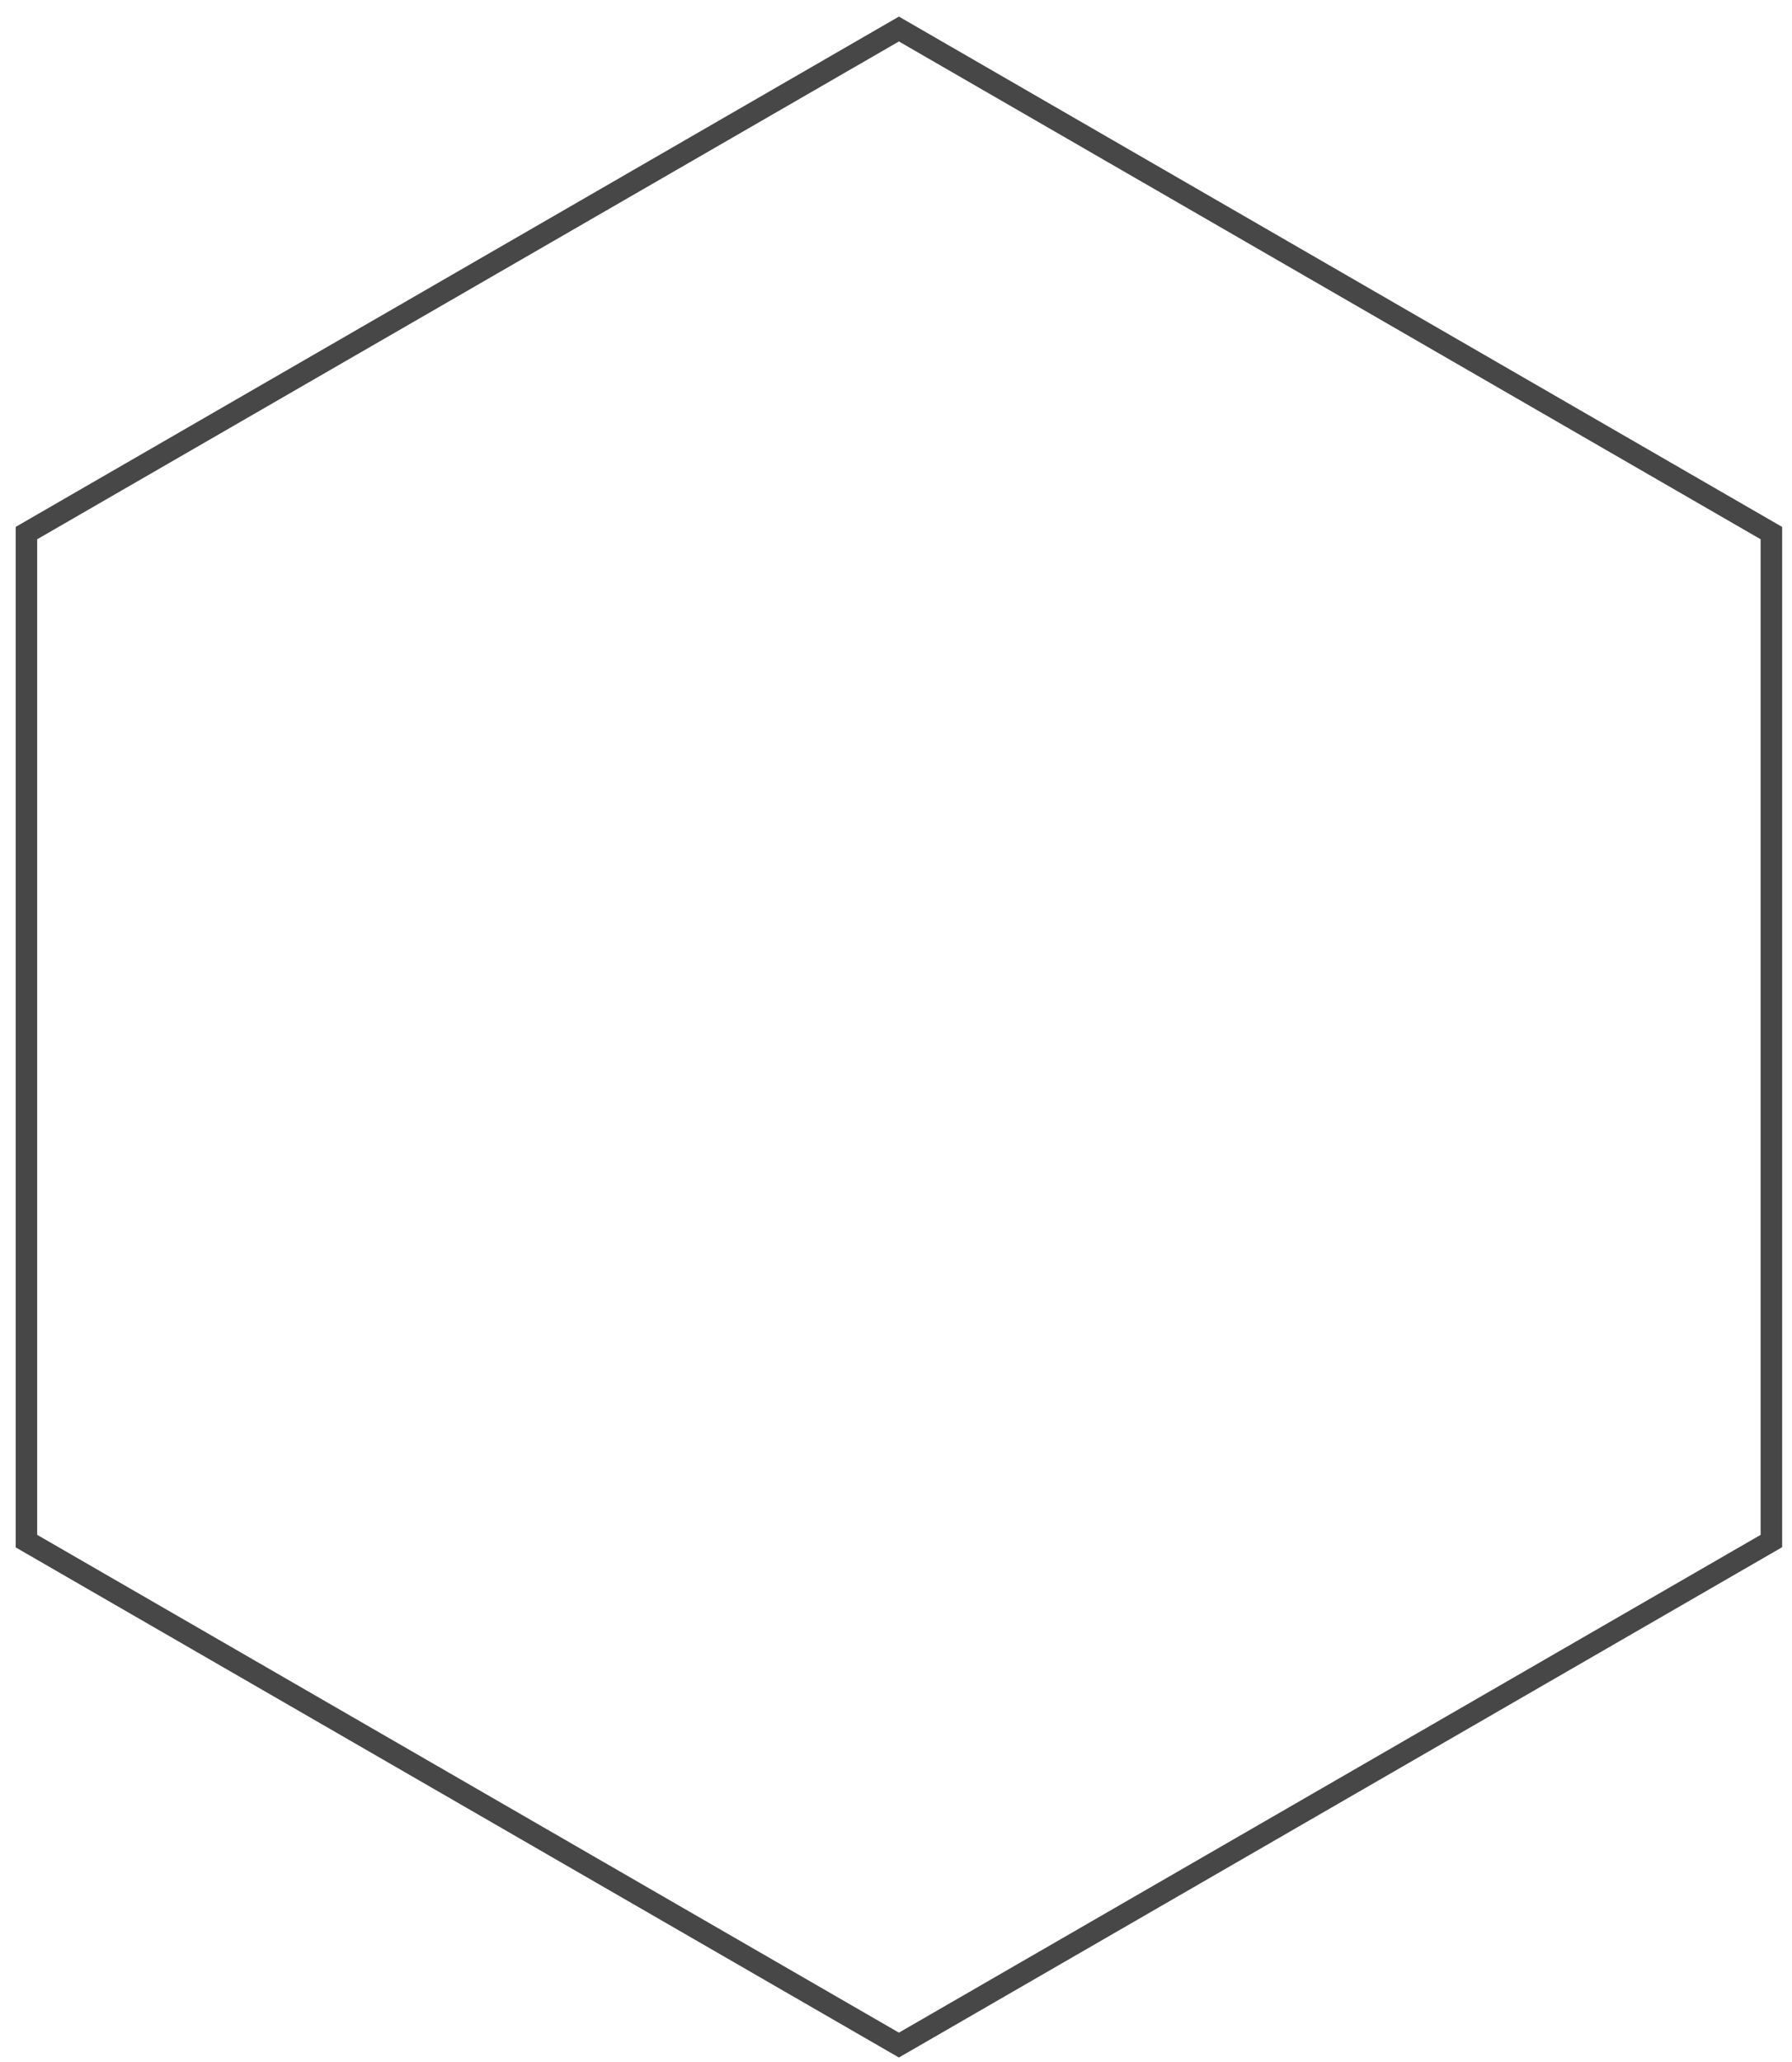
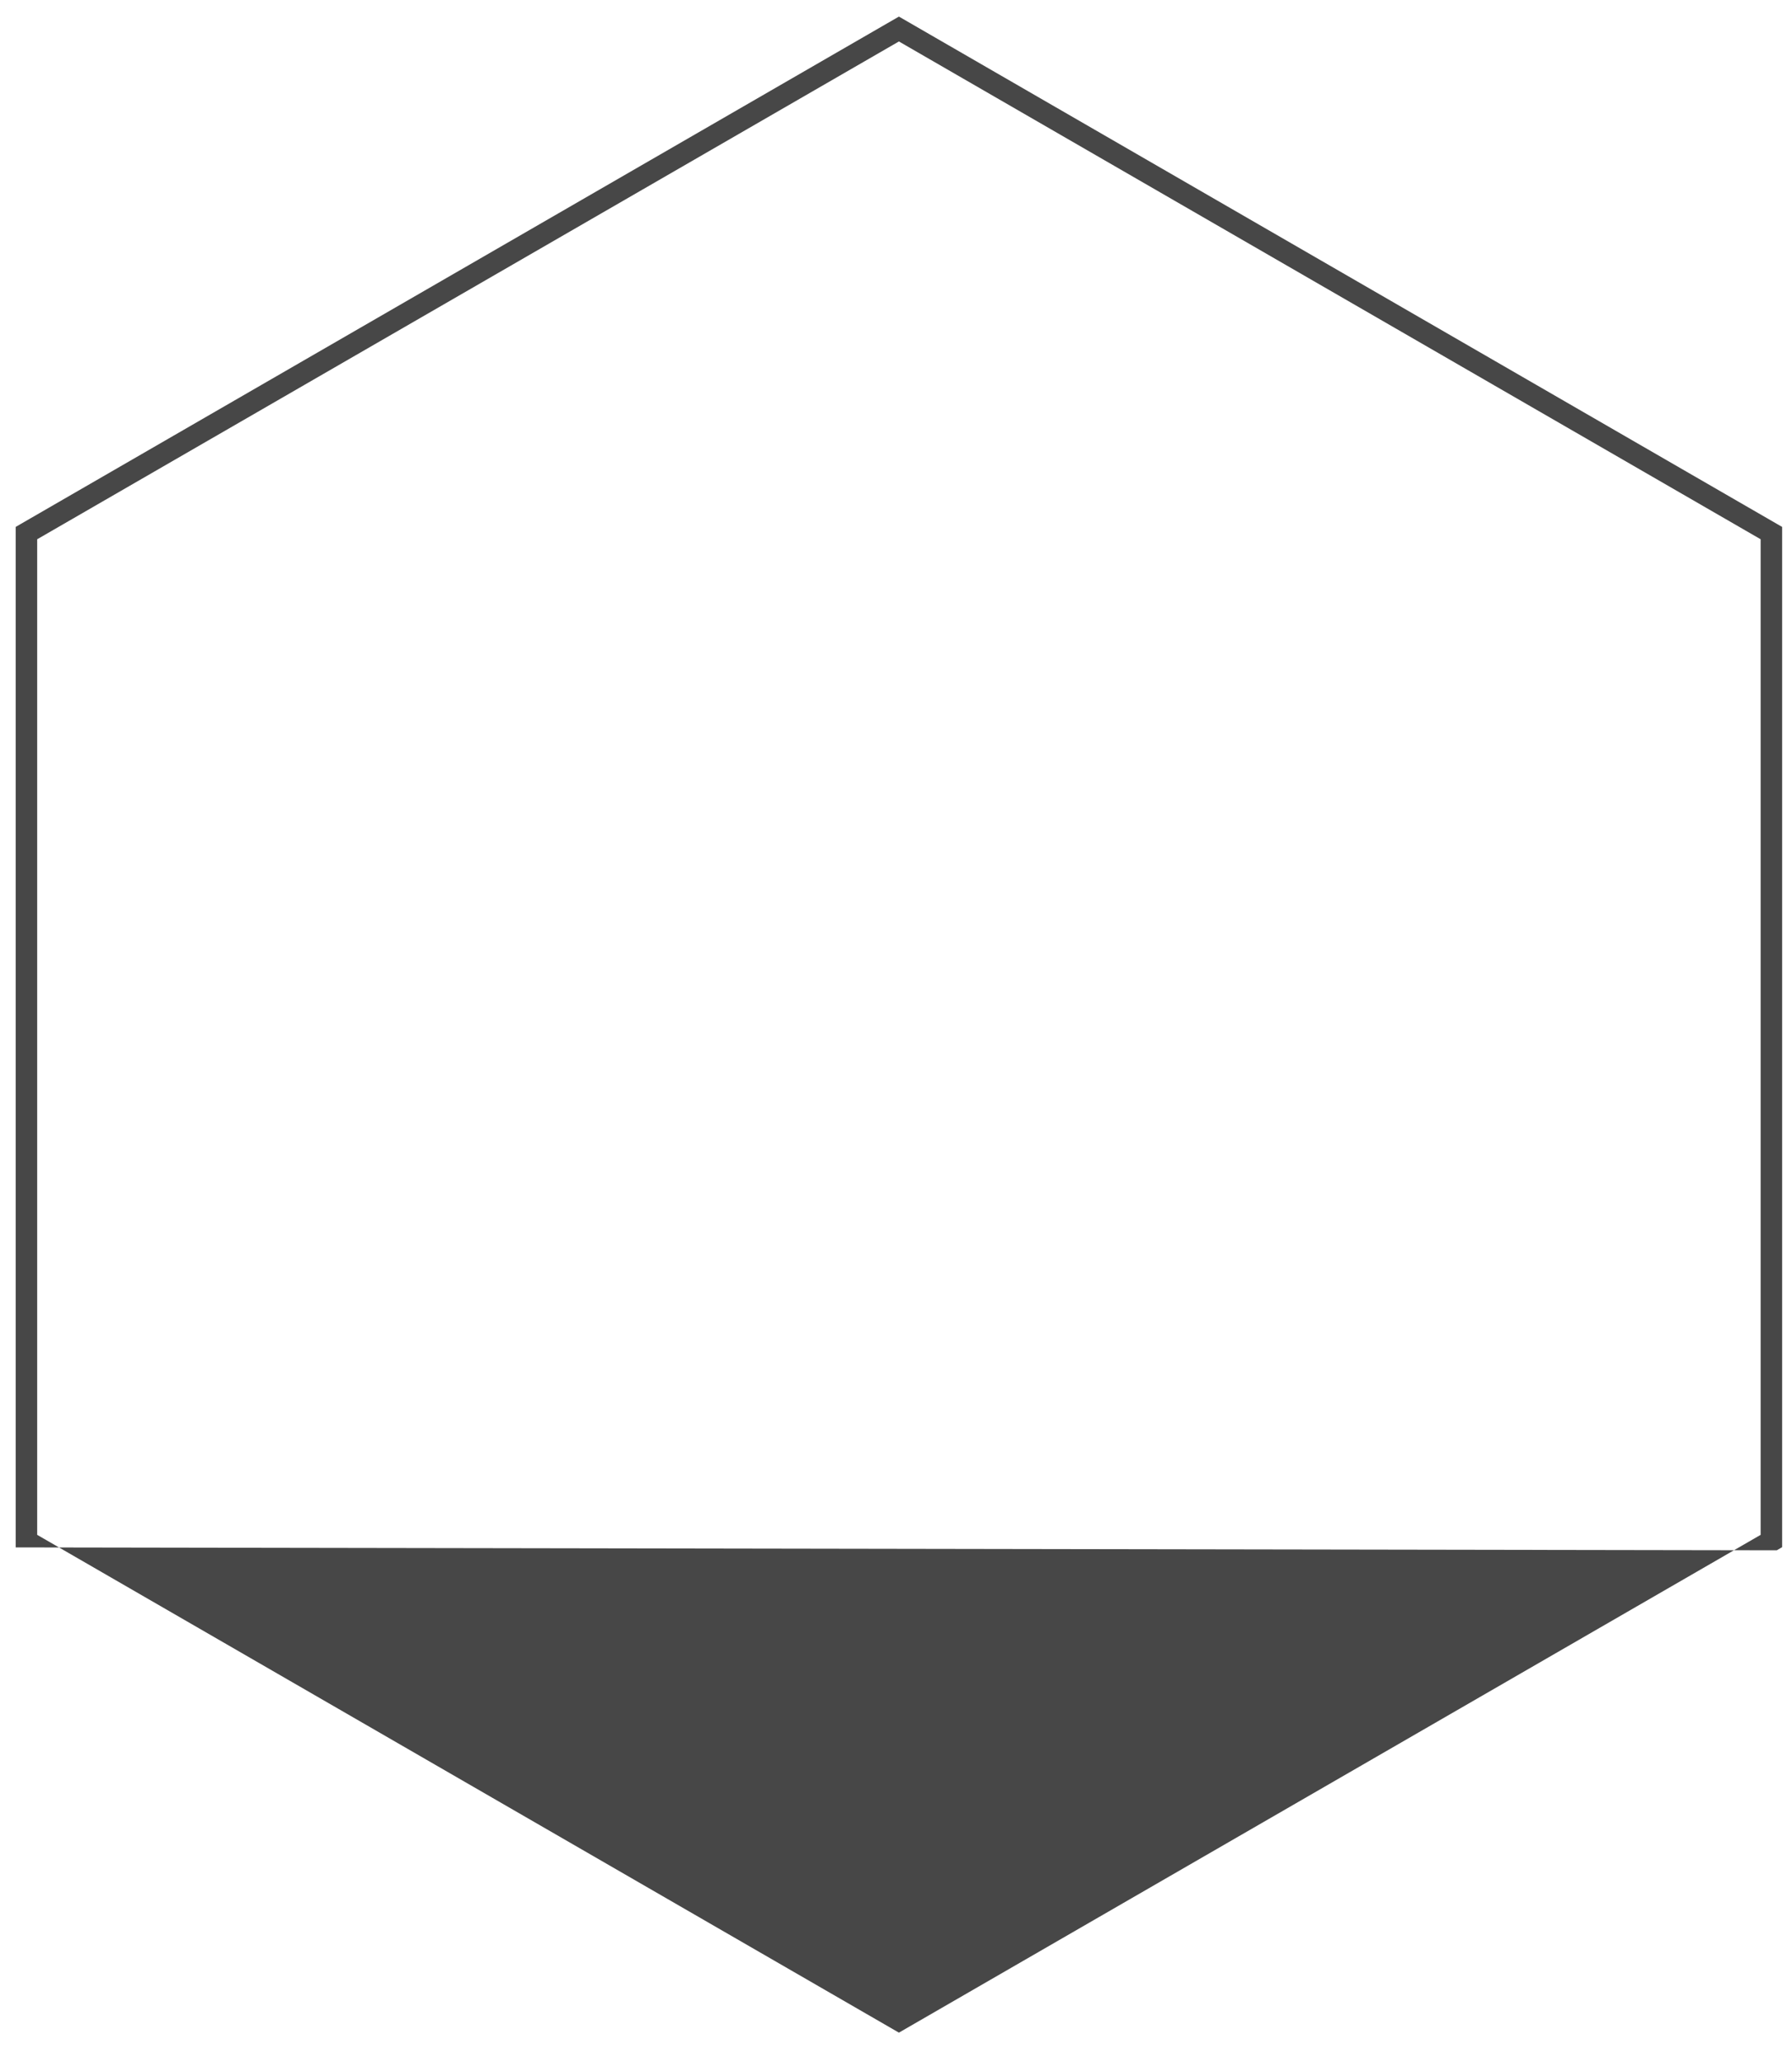
<svg xmlns="http://www.w3.org/2000/svg" width="80" height="92" viewBox="0 0 80 92" fill="none">
-   <path d="M79.32 69.17L79.56 69.03V23.51L40.13 0.74L0.94 23.37L0.7 23.51V69.04L40.13 91.8L79.32 69.17ZM1.66 24.06L40.13 1.85L78.6 24.06V68.48L40.13 90.69L1.66 68.48V24.06Z" fill="#474747" />
+   <path d="M79.32 69.17L79.56 69.03V23.51L40.13 0.74L0.94 23.37L0.7 23.51V69.04L79.32 69.17ZM1.66 24.06L40.13 1.85L78.6 24.06V68.48L40.13 90.69L1.66 68.48V24.06Z" fill="#474747" />
</svg>